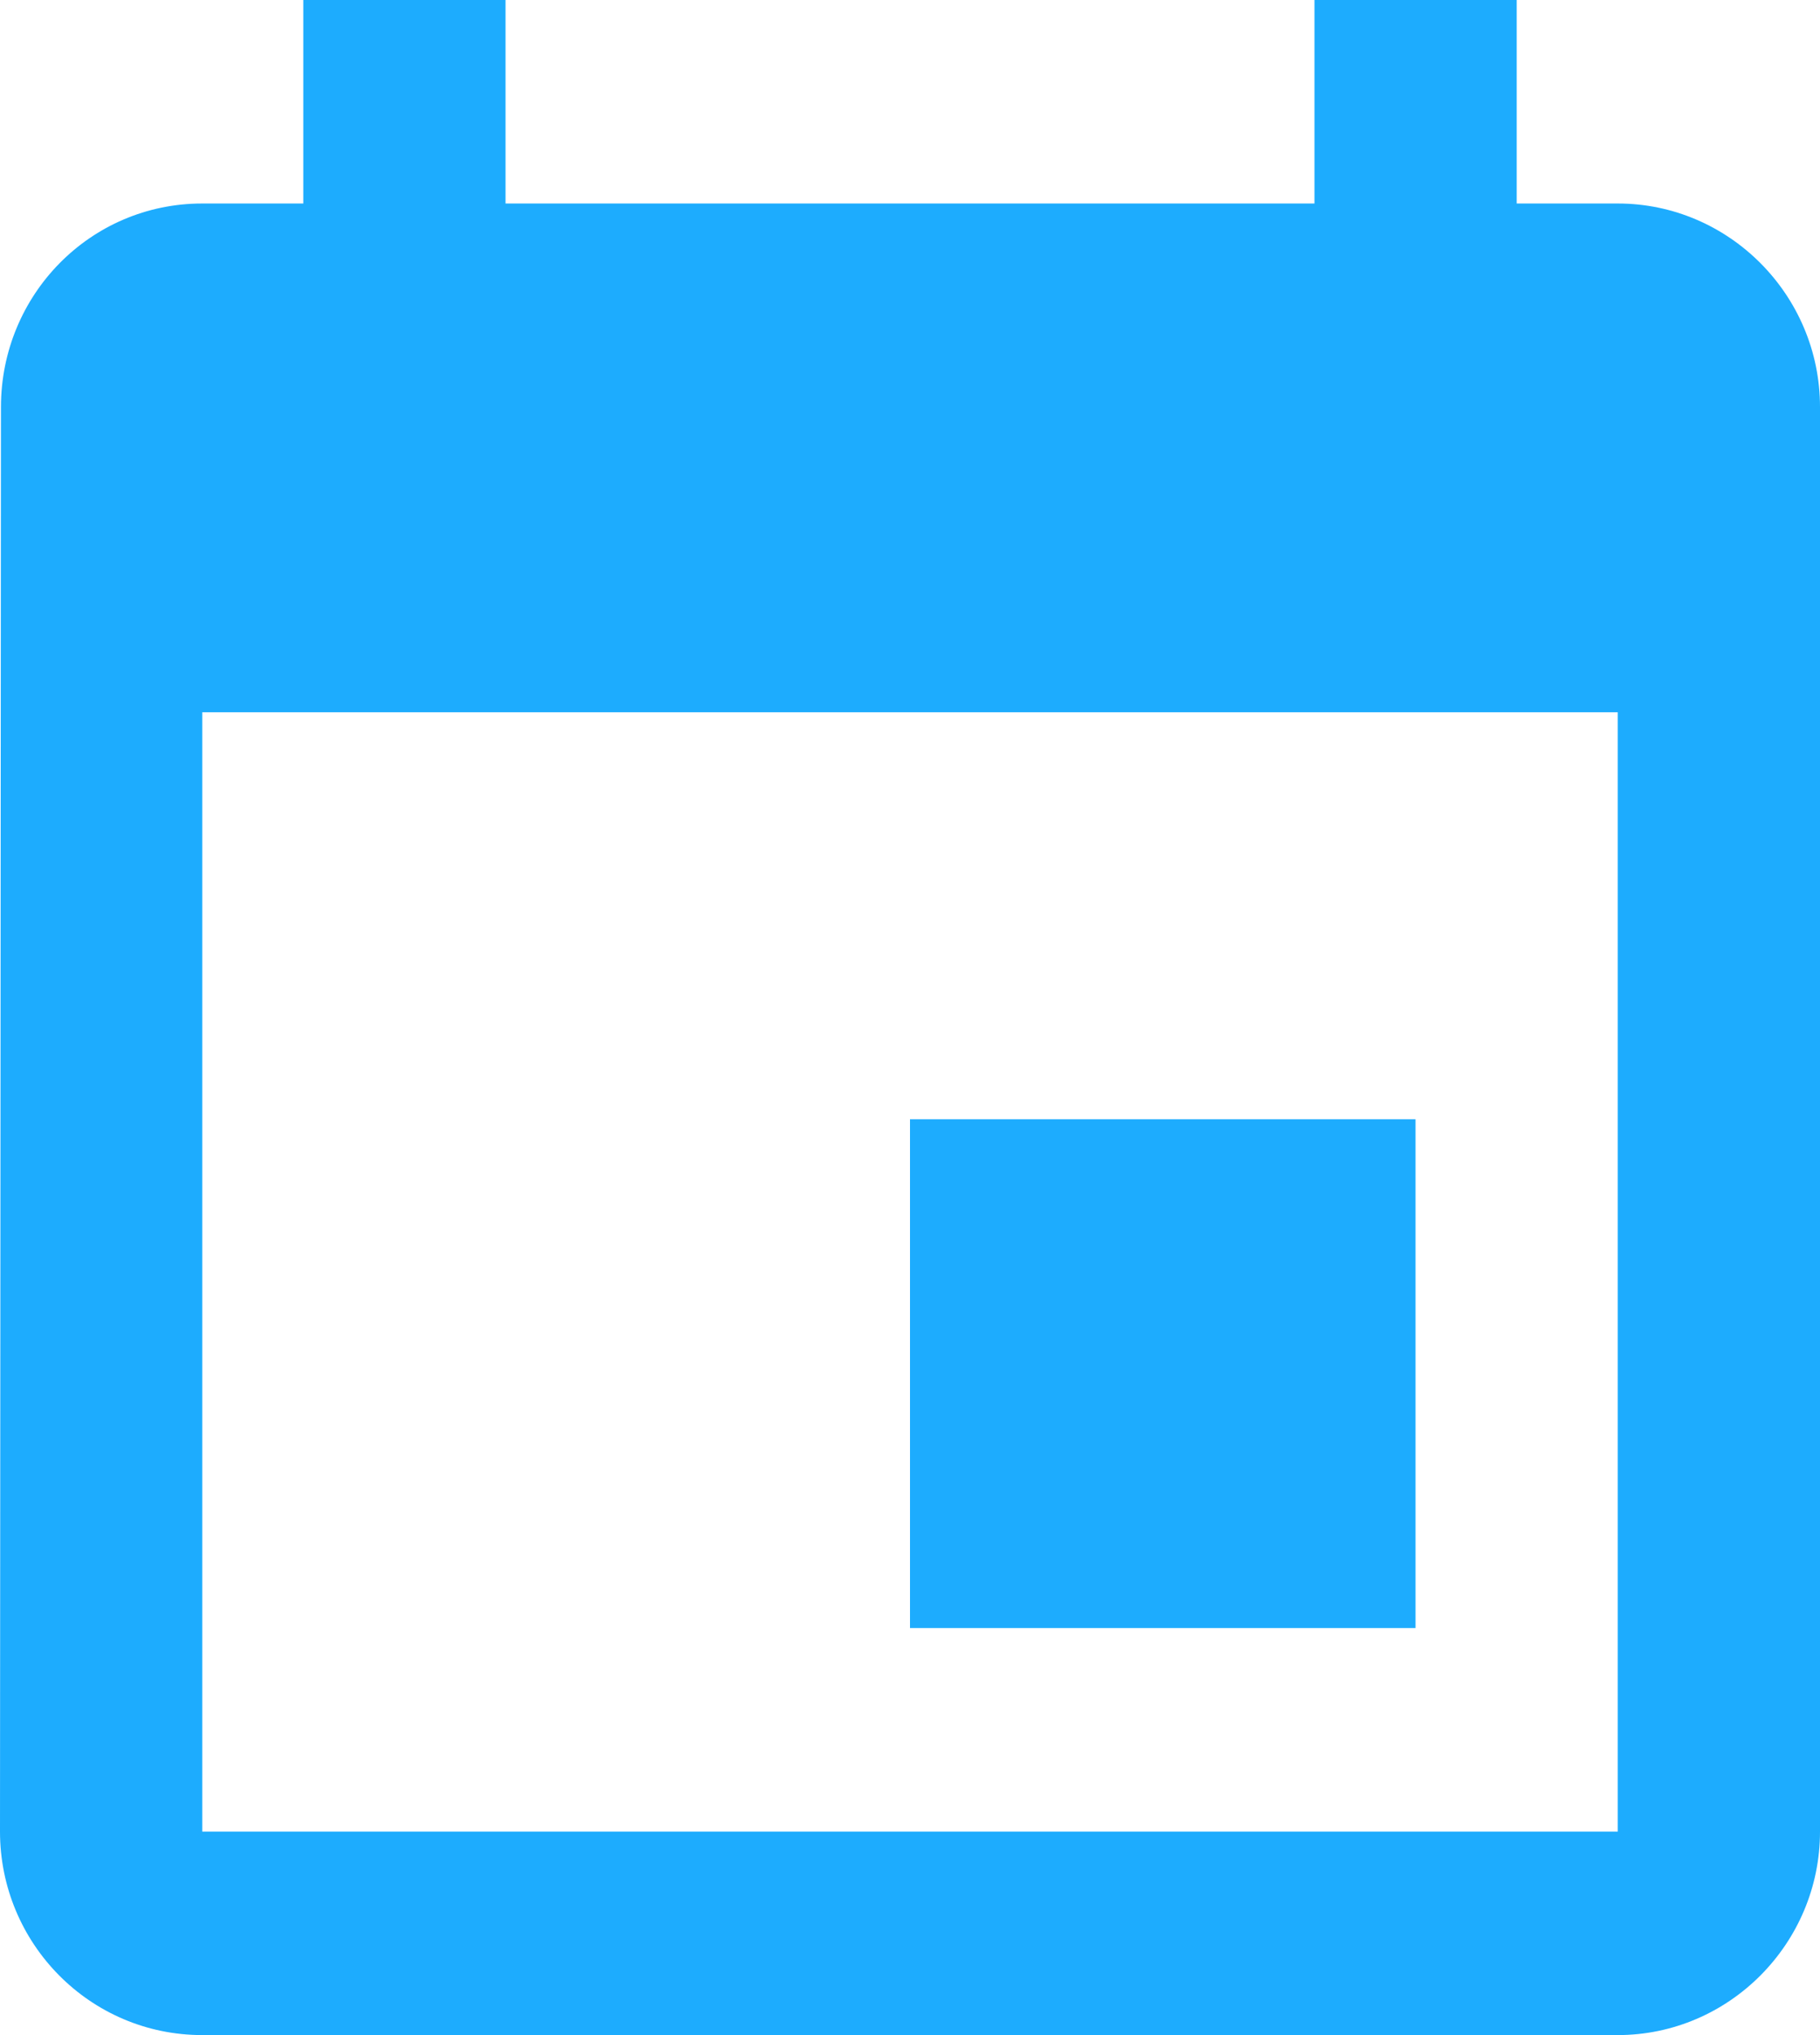
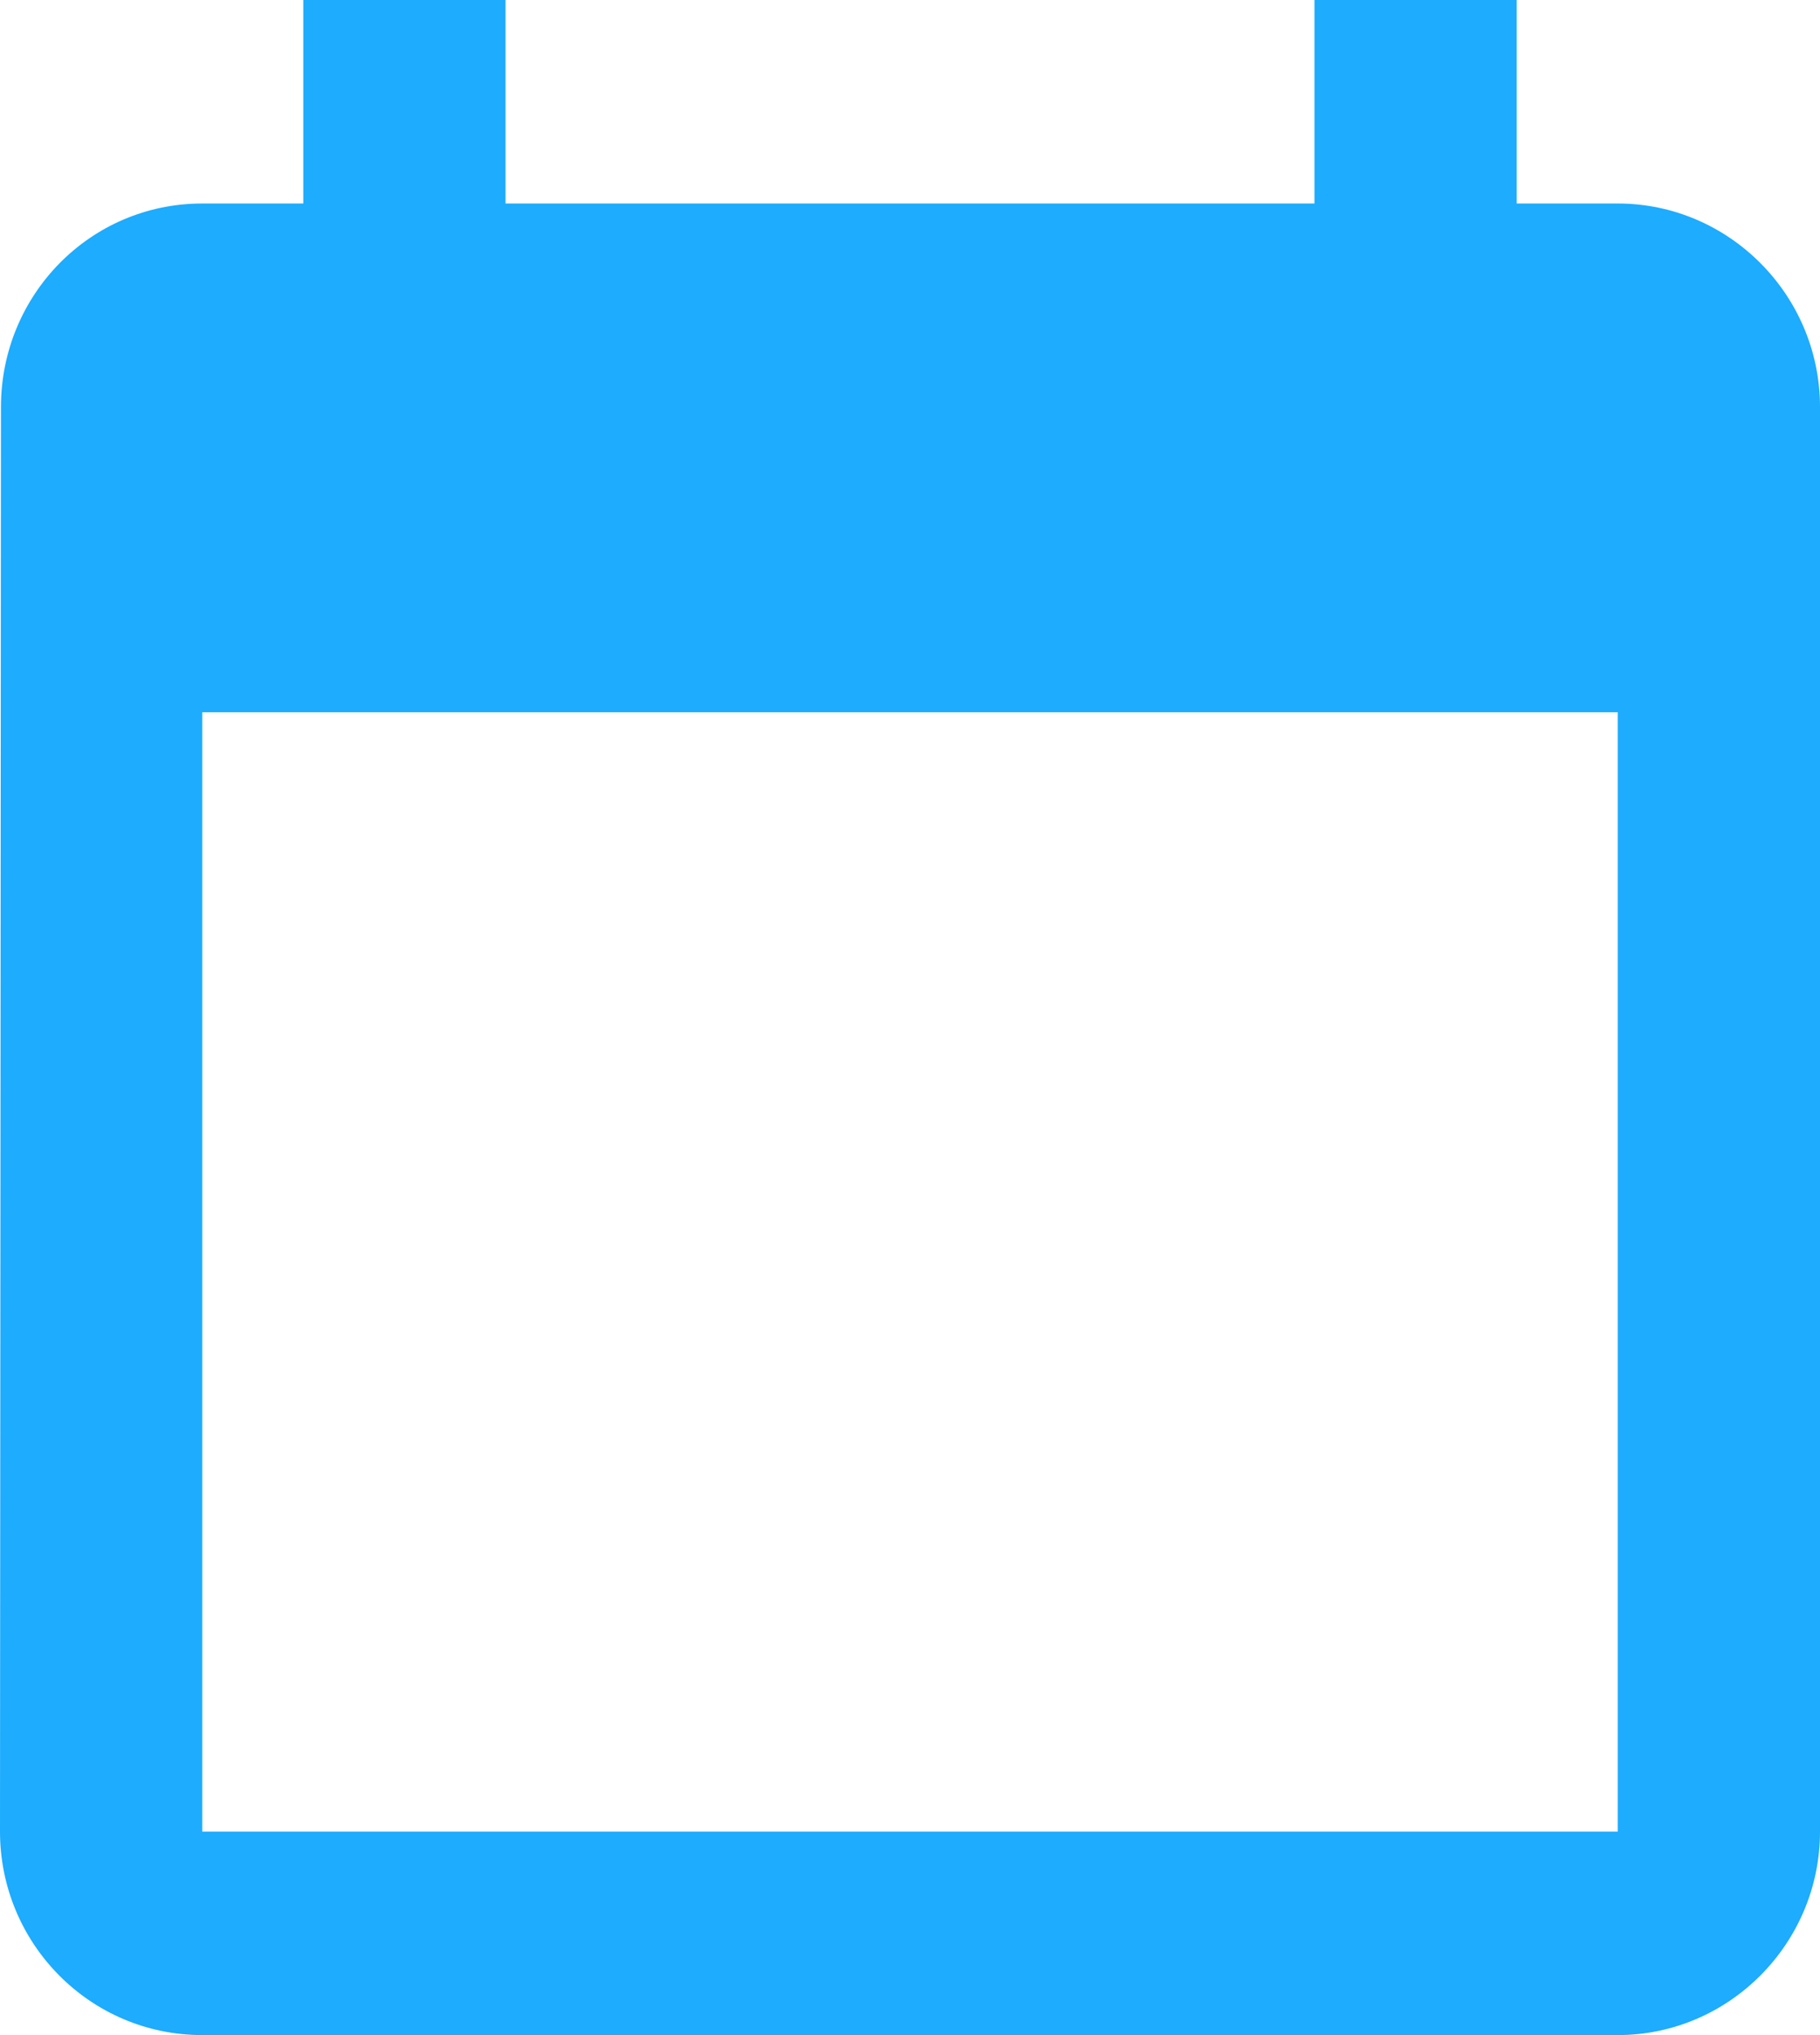
<svg xmlns="http://www.w3.org/2000/svg" width="17" height="19" viewBox="0 0 17 19" fill="none">
-   <path d="M13.222 10.45H8.5V15.2H13.222V10.45ZM12.278 0V1.9H4.722V0H2.833V1.9H1.889C0.841 1.9 0.009 2.755 0.009 3.8L0 17.1C0 18.145 0.841 19 1.889 19H15.111C16.15 19 17 18.145 17 17.1V3.8C17 2.755 16.15 1.9 15.111 1.9H14.167V0H12.278ZM15.111 17.1H1.889V6.65H15.111V17.1Z" fill="#1DACFE" />
+   <path d="M13.222 10.45V15.2H13.222V10.45ZM12.278 0V1.9H4.722V0H2.833V1.9H1.889C0.841 1.9 0.009 2.755 0.009 3.8L0 17.1C0 18.145 0.841 19 1.889 19H15.111C16.15 19 17 18.145 17 17.1V3.8C17 2.755 16.15 1.9 15.111 1.9H14.167V0H12.278ZM15.111 17.1H1.889V6.65H15.111V17.1Z" fill="#1DACFE" />
</svg>